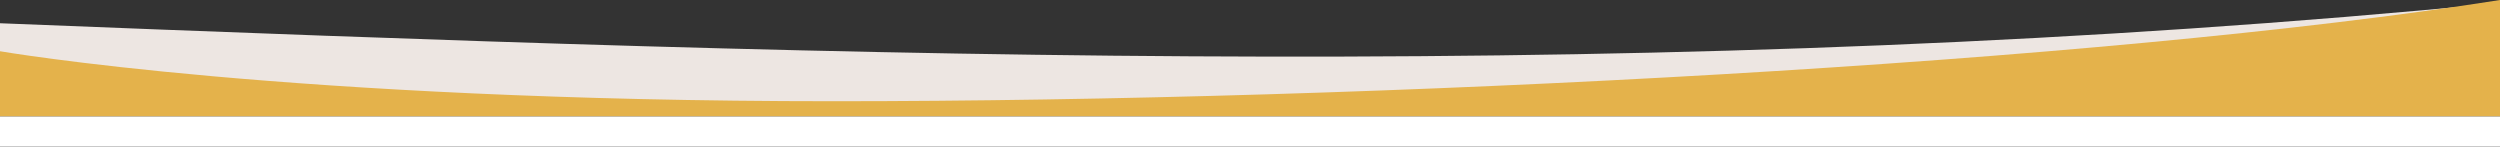
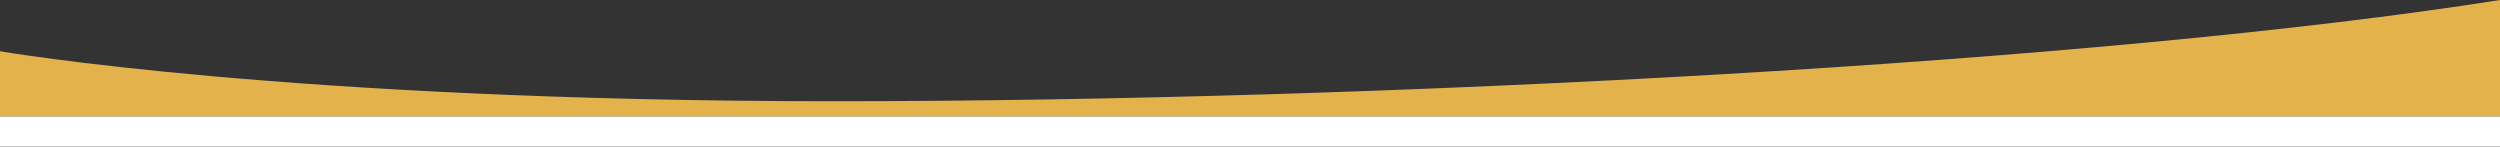
<svg xmlns="http://www.w3.org/2000/svg" id="Lines" version="1.1" viewBox="0 0 1000.2 58.8">
  <rect x="0" y="0" width="1000.2" height="58.8" fill="#333333" stroke="none" />
  <defs>
    <style>
      .st0 {
        fill: #e4b24b;
      }

      .st1 {
        fill: #fff;
      }

      .st2 {
        fill: #ede6e2;
      }
    </style>
  </defs>
-   <path class="st2" d="M0,9.3C351.1,23.3,668,33.6,1000.2,1.2v42.4H0V9.3Z" />
  <path class="st0" d="M1000.2,46.6H0v-26.1s115.6,20,333.5,20S839.9,25.3,1000.2,0v46.7Z" />
  <rect class="st1" x="0" y="46.6" width="1000.2" height="12.1" />
</svg>